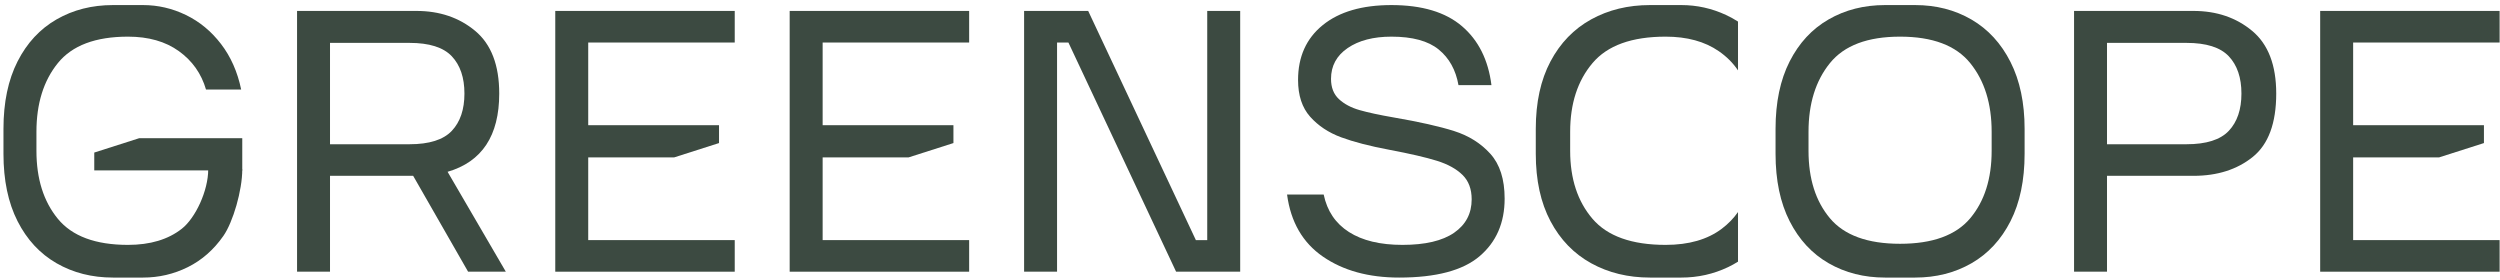
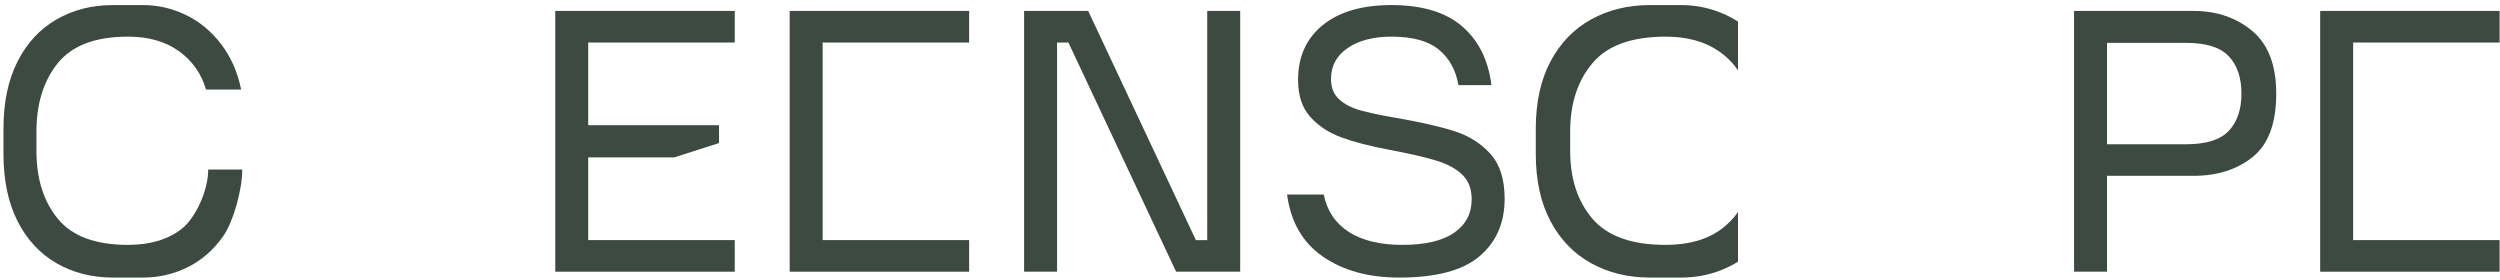
<svg xmlns="http://www.w3.org/2000/svg" width="214" height="24" viewBox="0 0 214 24" fill="none">
-   <path d="M35.367 15.051H28.249V23.257H25.428V0.936H35.648C37.634 0.936 39.312 1.507 40.681 2.649C42.049 3.792 42.734 5.579 42.734 8.009C42.734 11.614 41.261 13.846 38.313 14.706L43.299 23.257H40.069L35.367 15.051ZM28.249 12.347H35.053C36.746 12.347 37.953 11.965 38.675 11.2C39.396 10.435 39.756 9.371 39.756 8.009C39.756 6.647 39.396 5.583 38.675 4.818C37.953 4.053 36.746 3.671 35.053 3.671H28.249V12.347Z" fill="#3C4A41" />
  <path d="M62.893 3.64H50.352V20.553H62.893V23.257H47.531V0.936H62.893V3.64Z" fill="#3C4A41" />
  <path d="M82.959 3.64H70.418V20.553H82.959V23.257H67.596V0.936H82.959V3.64Z" fill="#3C4A41" />
  <path d="M103.339 0.936H106.16V23.257H100.674L91.456 3.64H90.484V23.257H87.663V0.936H93.149L102.367 20.553H103.339V0.936Z" fill="#3C4A41" />
  <path d="M113.308 16.655C113.601 18.059 114.322 19.128 115.472 19.862C116.621 20.595 118.147 20.962 120.049 20.962C121.993 20.962 123.467 20.616 124.47 19.925C125.473 19.233 125.975 18.279 125.975 17.064C125.975 16.184 125.714 15.487 125.191 14.973C124.669 14.46 123.937 14.056 122.997 13.763C122.056 13.47 120.697 13.155 118.92 12.82C117.248 12.506 115.874 12.149 114.797 11.751C113.722 11.352 112.838 10.766 112.148 9.991C111.459 9.215 111.114 8.167 111.114 6.847C111.114 4.855 111.82 3.289 113.23 2.147C114.641 1.004 116.6 0.434 119.109 0.434C121.721 0.434 123.733 1.036 125.144 2.241C126.555 3.446 127.396 5.128 127.668 7.287H124.846C124.616 5.987 124.052 4.971 123.153 4.238C122.254 3.504 120.906 3.137 119.109 3.137C117.562 3.137 116.313 3.462 115.362 4.112C114.411 4.761 113.935 5.642 113.935 6.752C113.935 7.486 114.16 8.063 114.609 8.481C115.059 8.901 115.65 9.215 116.381 9.425C117.112 9.634 118.085 9.844 119.297 10.053C121.491 10.43 123.216 10.818 124.47 11.217C125.724 11.615 126.759 12.264 127.574 13.165C128.389 14.067 128.797 15.345 128.797 17.001C128.797 19.076 128.08 20.721 126.649 21.936C125.217 23.152 122.923 23.76 119.767 23.76C117.154 23.76 114.98 23.163 113.246 21.968C111.511 20.774 110.487 19.003 110.173 16.655H113.308Z" fill="#3C4A41" />
  <path d="M0.297 11.028C0.297 8.764 0.699 6.841 1.503 5.259C2.308 3.676 3.421 2.477 4.842 1.66C6.264 0.842 7.874 0.434 9.671 0.434H12.242C13.517 0.434 14.74 0.716 15.911 1.282C17.081 1.848 18.084 2.676 18.92 3.766C19.756 4.855 20.331 6.155 20.644 7.664H17.634C17.237 6.302 16.464 5.207 15.314 4.379C14.165 3.551 12.712 3.137 10.956 3.137C8.176 3.137 6.175 3.891 4.952 5.401C3.73 6.909 3.119 8.869 3.119 11.279V12.914C3.119 15.303 3.73 17.242 4.952 18.73C6.175 20.218 8.176 20.962 10.956 20.962C12.858 20.962 14.395 20.501 15.565 19.579C16.736 18.656 17.823 16.326 17.823 14.51H20.738C20.738 16.288 19.95 19.008 19.123 20.192C18.298 21.376 17.284 22.267 16.083 22.864C14.88 23.462 13.601 23.76 12.242 23.76H9.671C7.874 23.76 6.264 23.351 4.842 22.534C3.421 21.716 2.308 20.517 1.503 18.934C0.699 17.352 0.297 15.429 0.297 13.165V11.028Z" fill="#3C4A41" />
-   <path fill-rule="evenodd" clip-rule="evenodd" d="M20.738 11.83H11.915L8.069 13.059V14.588H20.738V11.83Z" fill="#3C4A41" />
  <path fill-rule="evenodd" clip-rule="evenodd" d="M48.878 13.475H57.701L61.548 12.246V10.717H48.878V13.475Z" fill="#3C4A41" />
-   <path fill-rule="evenodd" clip-rule="evenodd" d="M68.945 13.475H77.768L81.614 12.246V10.717H68.945V13.475Z" fill="#3C4A41" />
  <path d="M148.773 22.398C148.502 22.569 148.22 22.725 147.927 22.864C146.673 23.462 145.338 23.76 143.921 23.76H141.239C139.366 23.76 137.687 23.351 136.204 22.534C134.722 21.716 133.561 20.517 132.722 18.934C131.883 17.352 131.463 15.429 131.463 13.165V11.028C131.463 8.764 131.883 6.841 132.722 5.259C133.561 3.676 134.722 2.477 136.204 1.66C137.687 0.842 139.366 0.434 141.239 0.434H143.921C145.251 0.434 146.527 0.716 147.748 1.282C148.104 1.448 148.446 1.636 148.773 1.846V6.024C148.347 5.392 147.798 4.843 147.126 4.379C145.927 3.551 144.412 3.137 142.58 3.137C139.681 3.137 137.594 3.891 136.319 5.401C135.043 6.909 134.406 8.869 134.406 11.279V12.914C134.406 15.303 135.043 17.242 136.319 18.73C137.594 20.218 139.681 20.962 142.58 20.962C144.564 20.962 146.167 20.501 147.387 19.579C147.938 19.163 148.4 18.687 148.773 18.152V22.398Z" fill="#3C4A41" />
-   <path d="M163.932 0.434C165.729 0.434 167.339 0.847 168.761 1.675C170.181 2.503 171.294 3.714 172.099 5.306C172.904 6.899 173.306 8.806 173.306 11.028V13.165C173.306 15.429 172.904 17.352 172.099 18.934C171.294 20.517 170.181 21.716 168.761 22.534C167.339 23.351 165.729 23.76 163.932 23.76H161.361C159.563 23.76 157.954 23.351 156.533 22.534C155.111 21.716 153.999 20.517 153.194 18.934C152.389 17.352 151.987 15.429 151.987 13.165V11.028C151.987 8.764 152.389 6.841 153.194 5.259C153.999 3.676 155.111 2.477 156.533 1.66C157.954 0.842 159.563 0.434 161.361 0.434H163.932ZM170.485 11.279C170.485 8.869 169.873 6.909 168.651 5.401C167.428 3.891 165.426 3.137 162.647 3.137C159.867 3.137 157.865 3.891 156.643 5.401C155.42 6.909 154.809 8.869 154.809 11.279V12.914C154.809 15.303 155.42 17.226 156.643 18.683C157.865 20.139 159.867 20.868 162.647 20.868C165.426 20.868 167.428 20.139 168.651 18.683C169.873 17.226 170.485 15.303 170.485 12.914V11.279Z" fill="#3C4A41" />
  <path d="M187.76 0.936C189.745 0.936 191.422 1.507 192.792 2.649C194.16 3.792 194.845 5.579 194.845 8.009C194.845 10.546 194.176 12.353 192.838 13.432C191.501 14.511 189.808 15.051 187.76 15.051H180.36V23.257H177.539V0.936H187.76ZM187.164 12.347C188.857 12.347 190.063 11.965 190.785 11.2C191.506 10.435 191.867 9.371 191.867 8.009C191.867 6.647 191.506 5.583 190.785 4.818C190.063 4.053 188.857 3.671 187.164 3.671H180.36V12.347H187.164Z" fill="#3C4A41" />
  <path d="M213.967 3.64H201.429V20.553H213.967V23.257H198.607V0.936H213.967V3.64Z" fill="#3C4A41" />
-   <path fill-rule="evenodd" clip-rule="evenodd" d="M199.956 13.475H208.779L212.625 12.246V10.717H199.956V13.475Z" fill="#3C4A41" />
</svg>